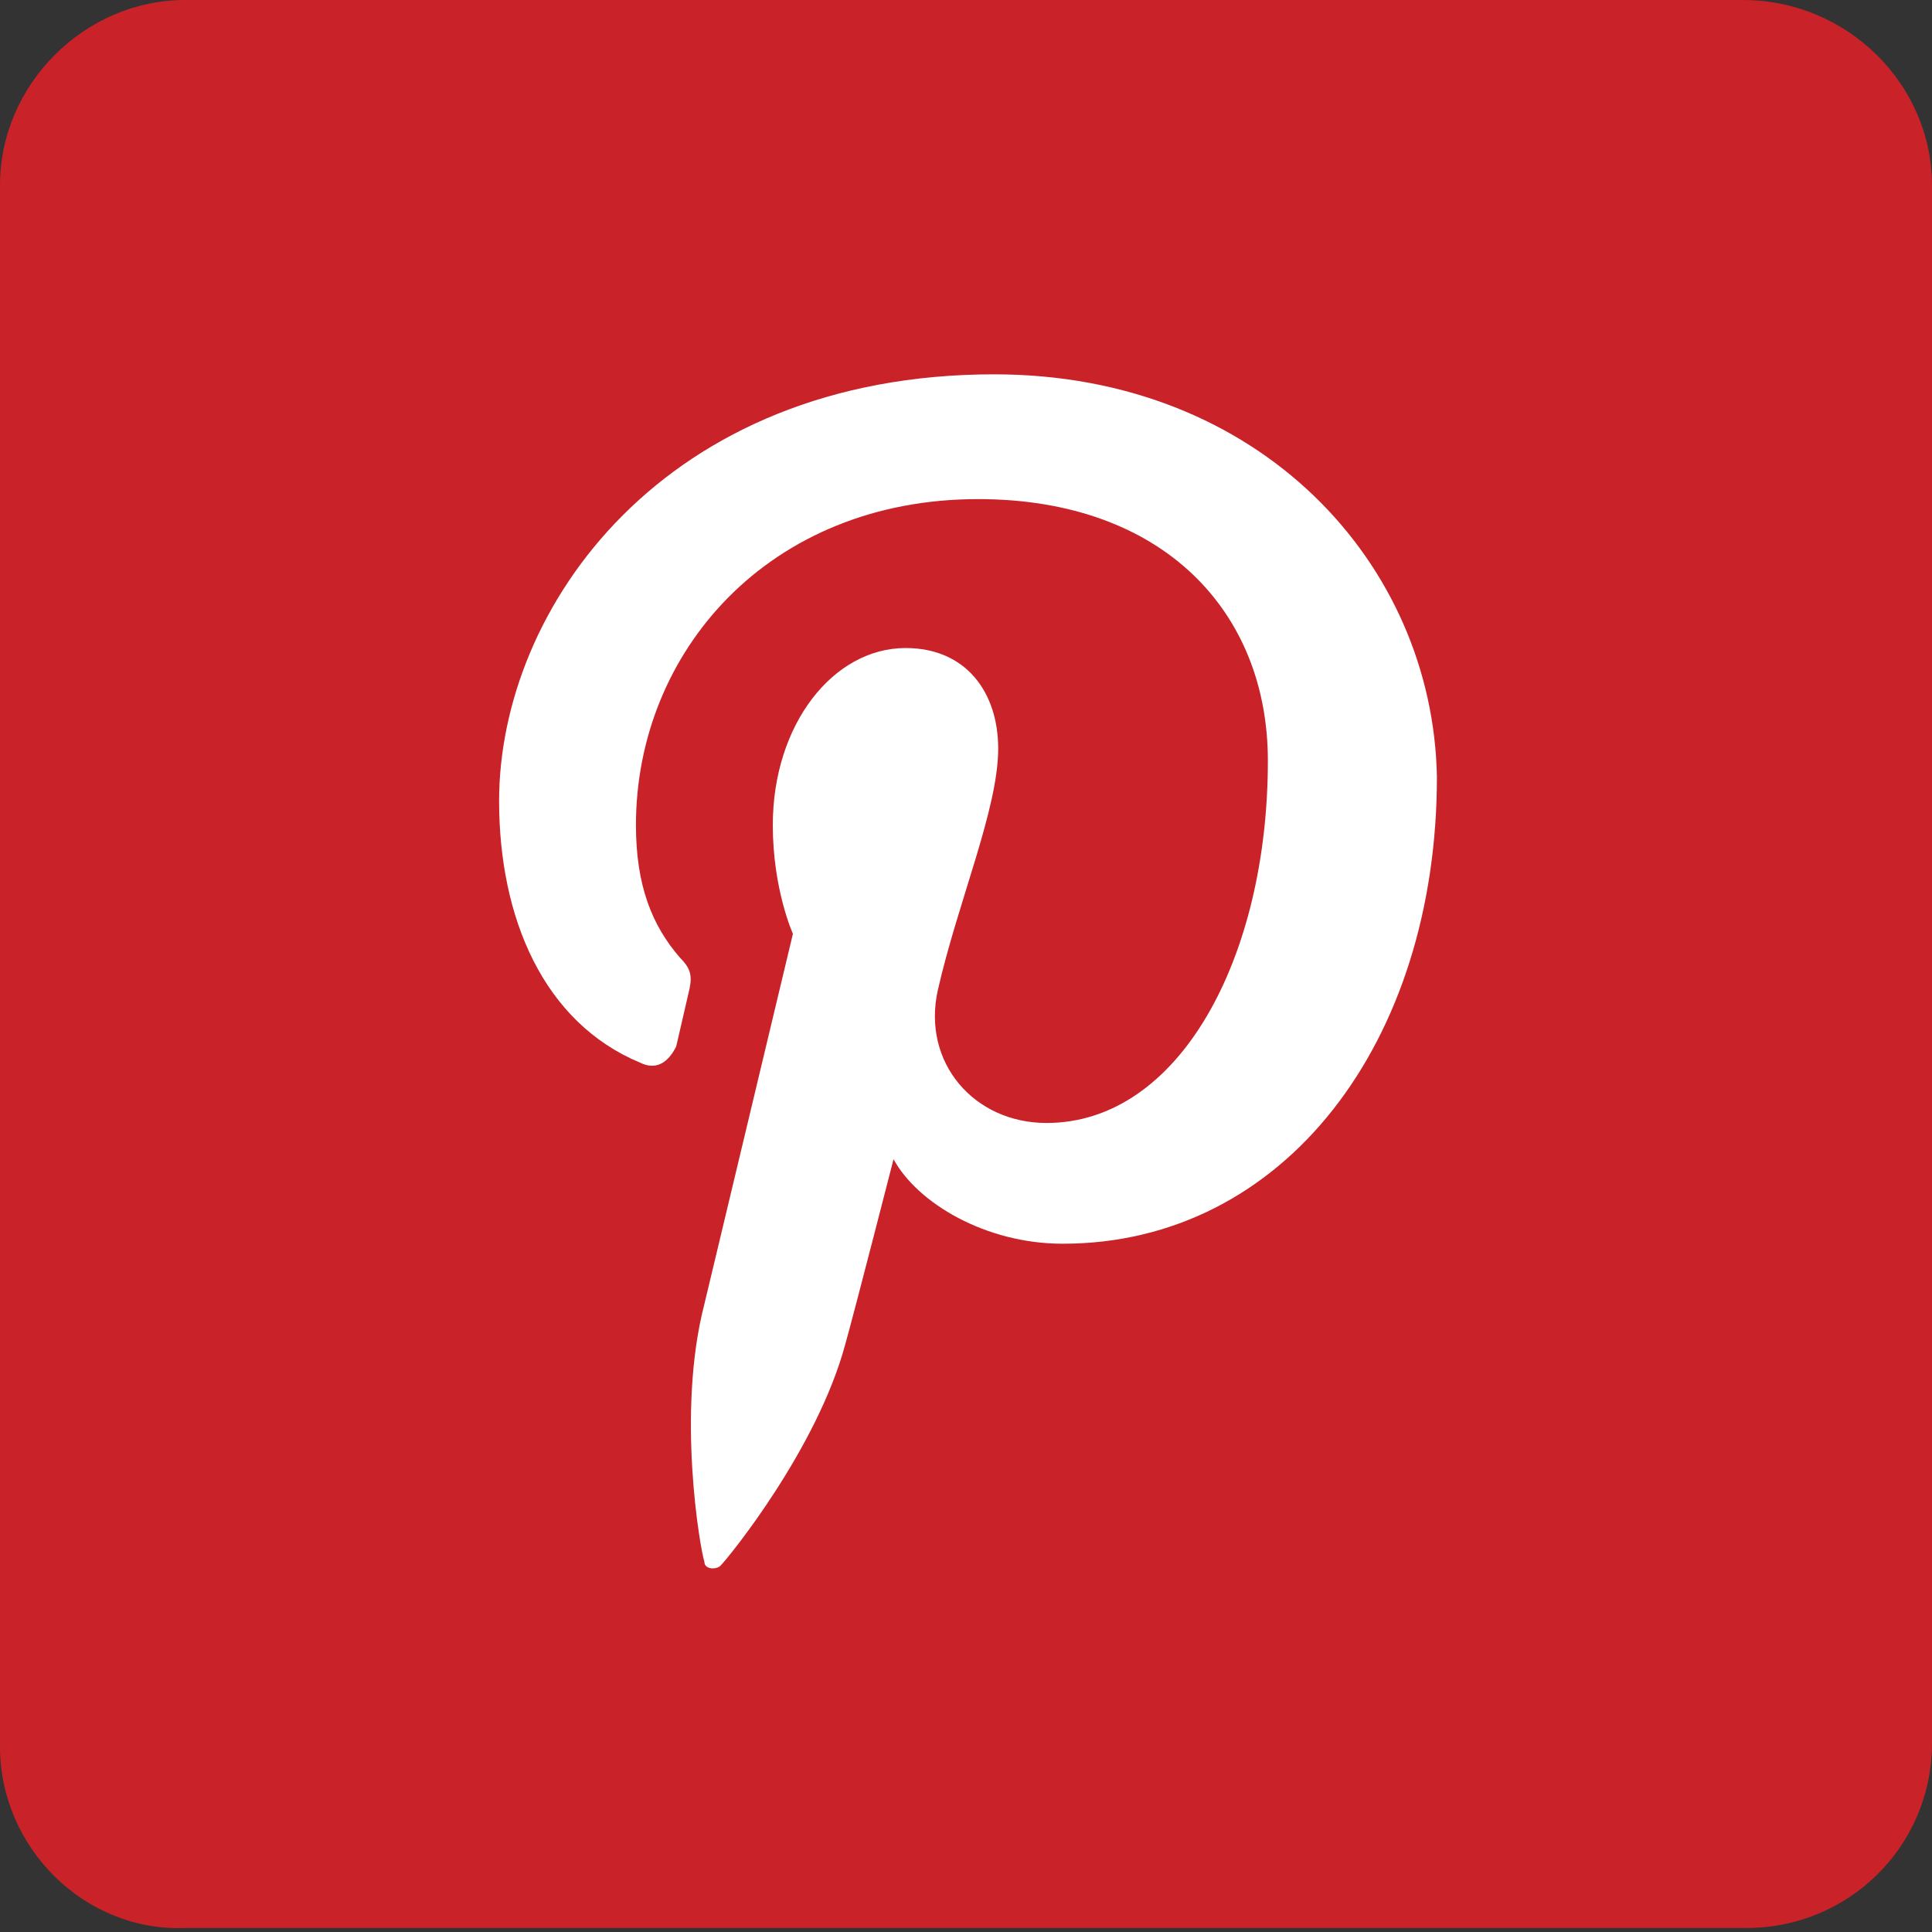
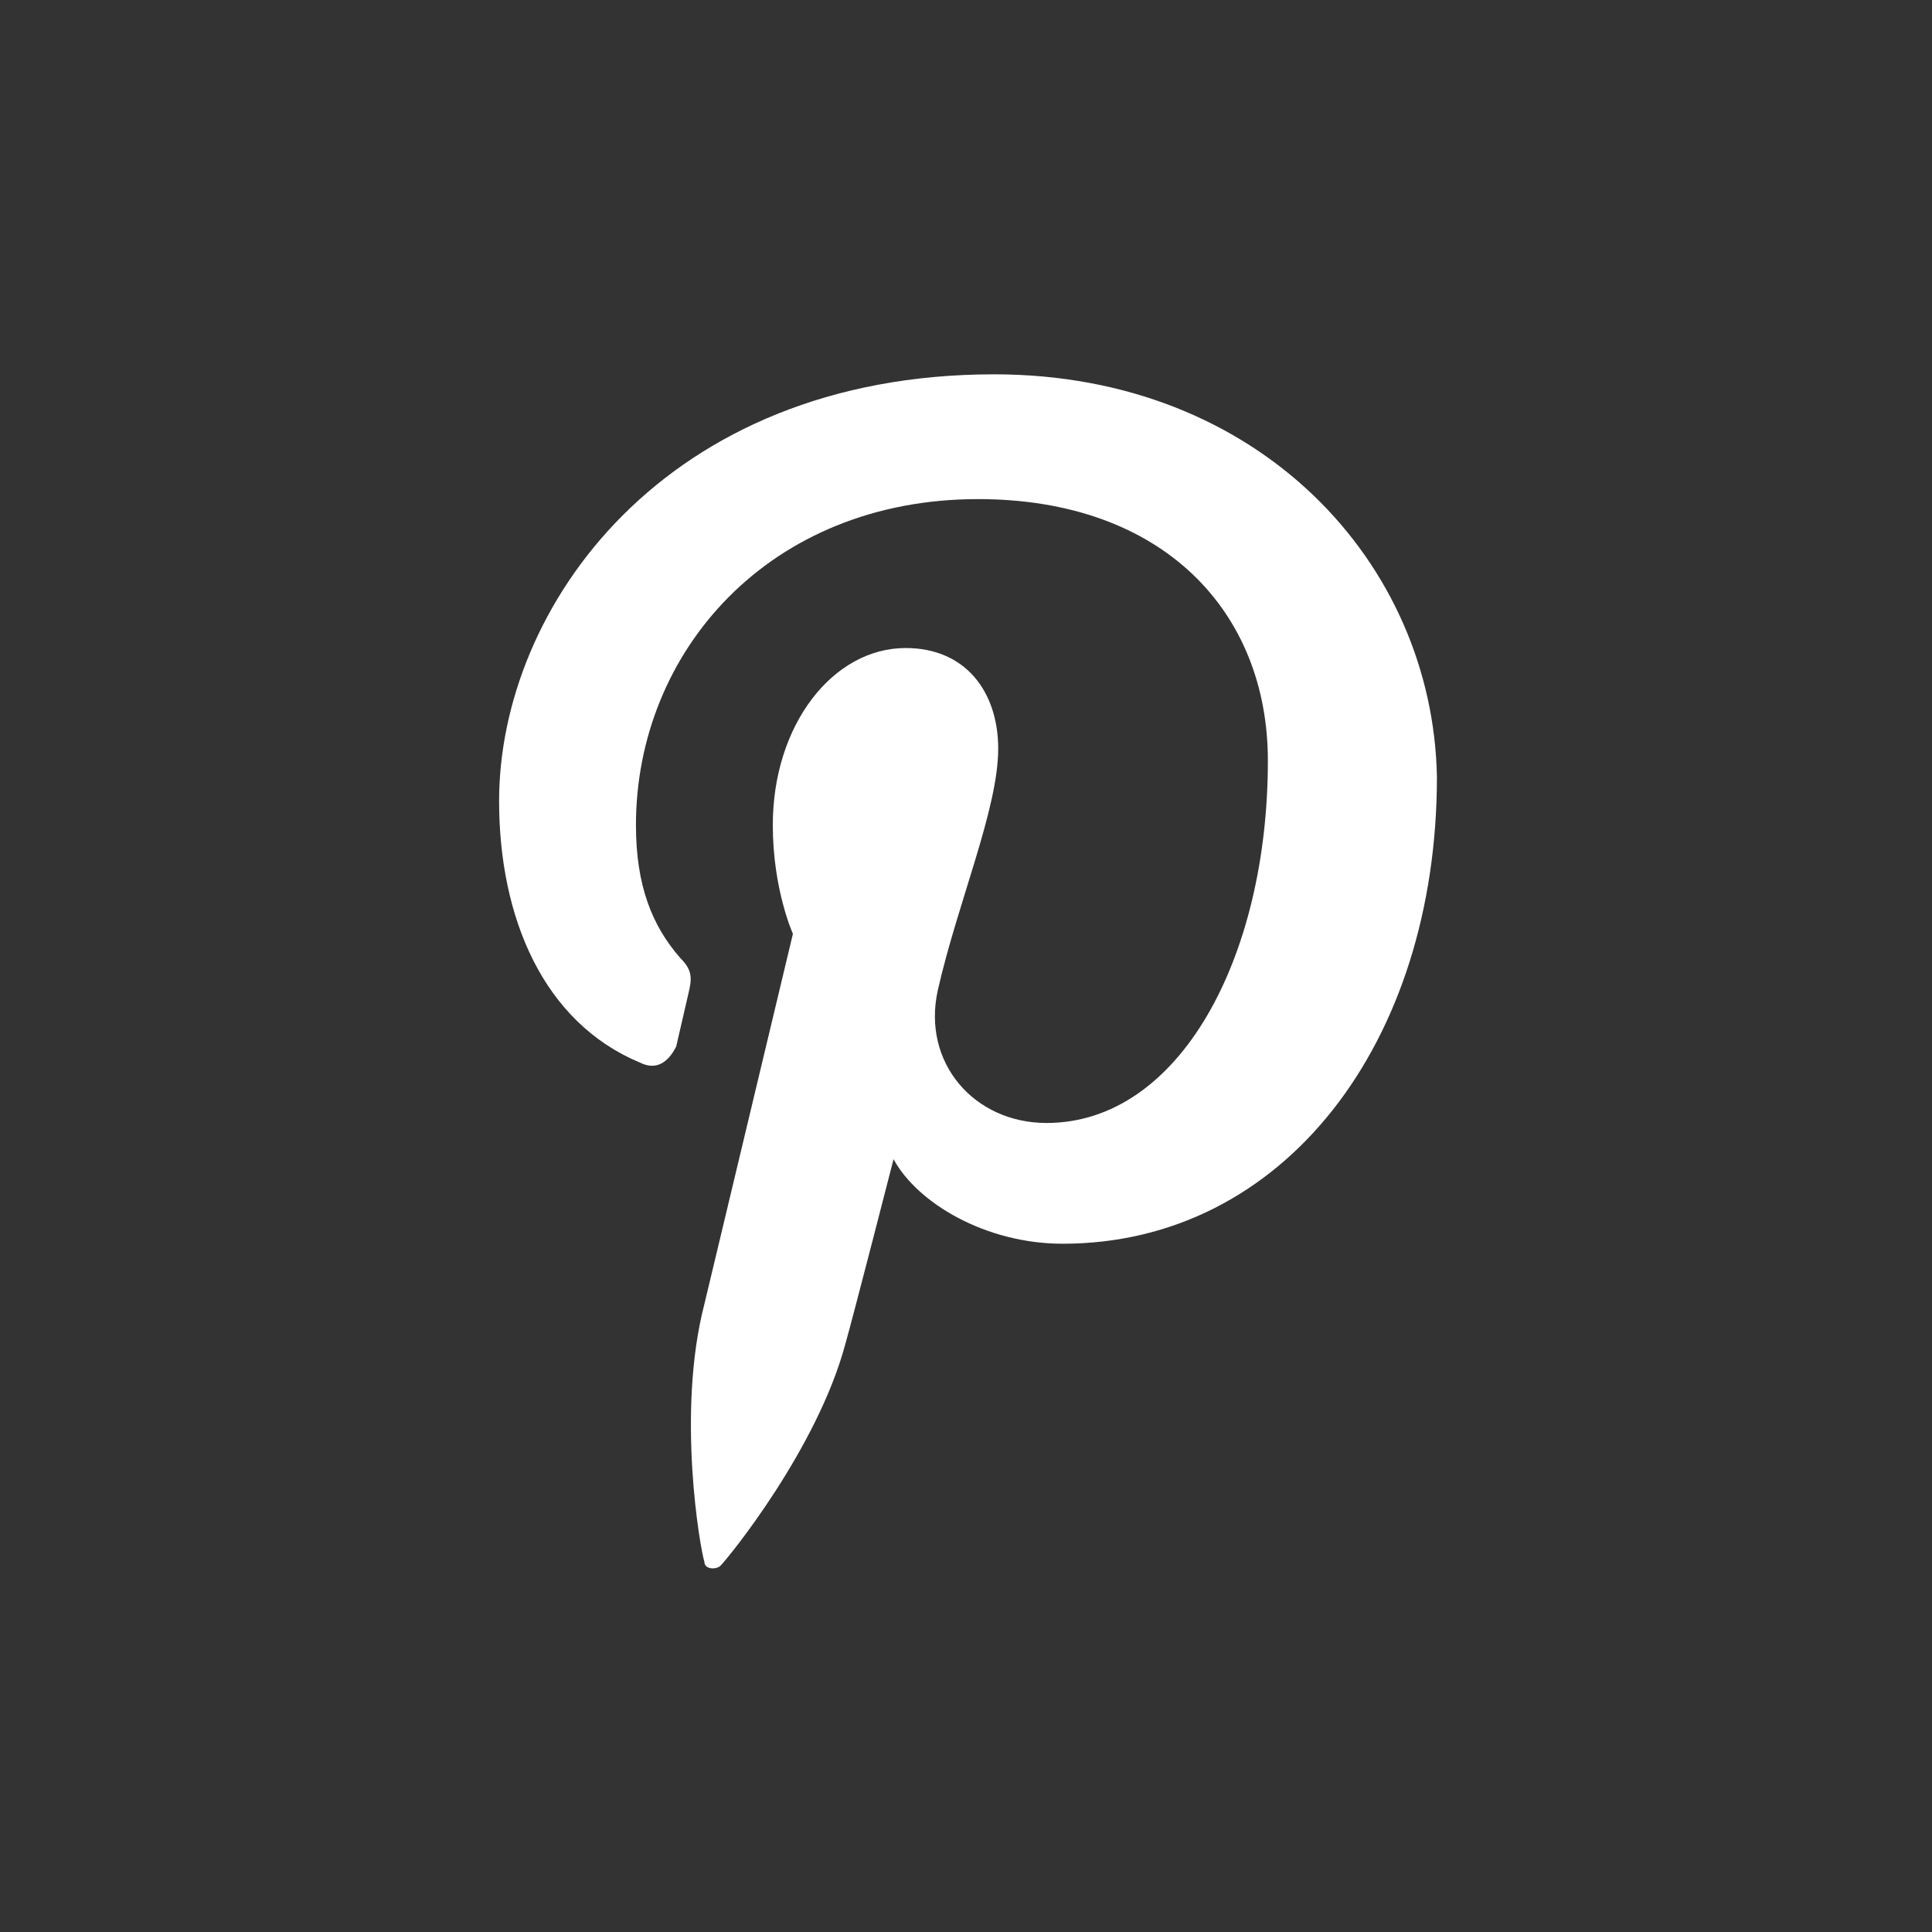
<svg xmlns="http://www.w3.org/2000/svg" version="1.1" id="Layer_1" x="0px" y="0px" viewBox="0 0 48 48" enable-background="new 0 0 48 48" xml:space="preserve">
  <rect x="0" y="0" width="48" height="48" fill="#333333" stroke="none" />
-   <path fill-rule="evenodd" clip-rule="evenodd" fill="#C92228" d="M0,4.6C0,2.1,2.1,0,4.6,0h38.7C45.9,0,48,2.1,48,4.6v38.7  c0,2.6-2.1,4.6-4.6,4.6H4.6C2.1,48,0,45.9,0,43.4V4.6z" />
  <path fill="#FFFFFF" d="M24.7,9.3c-8.2,0-12.3,5.8-12.3,10.6c0,2.9,1.1,5.5,3.5,6.5c0.4,0.2,0.7,0,0.9-0.4l0.3-1.3  c0.1-0.4,0.1-0.6-0.2-0.9c-0.7-0.8-1.1-1.8-1.1-3.3c0-4.3,3.3-8.1,8.5-8.1c4.6,0,7.2,2.8,7.2,6.5c0,4.9-2.2,9-5.5,9  c-1.8,0-3.1-1.5-2.7-3.3c0.5-2.2,1.5-4.5,1.5-6c0-1.4-0.8-2.5-2.3-2.5c-1.8,0-3.3,1.9-3.3,4.4c0,1.6,0.5,2.7,0.5,2.7l-2.2,9.2  c-0.7,2.7-0.1,6.1,0,6.4c0,0.2,0.3,0.2,0.4,0.1c0.2-0.2,2.4-2.9,3.1-5.5c0.2-0.7,1.2-4.6,1.2-4.6c0.6,1.1,2.3,2.1,4.2,2.1  c5.5,0,9.3-5,9.3-11.6C35.6,14,31.3,9.3,24.7,9.3z" />
</svg>